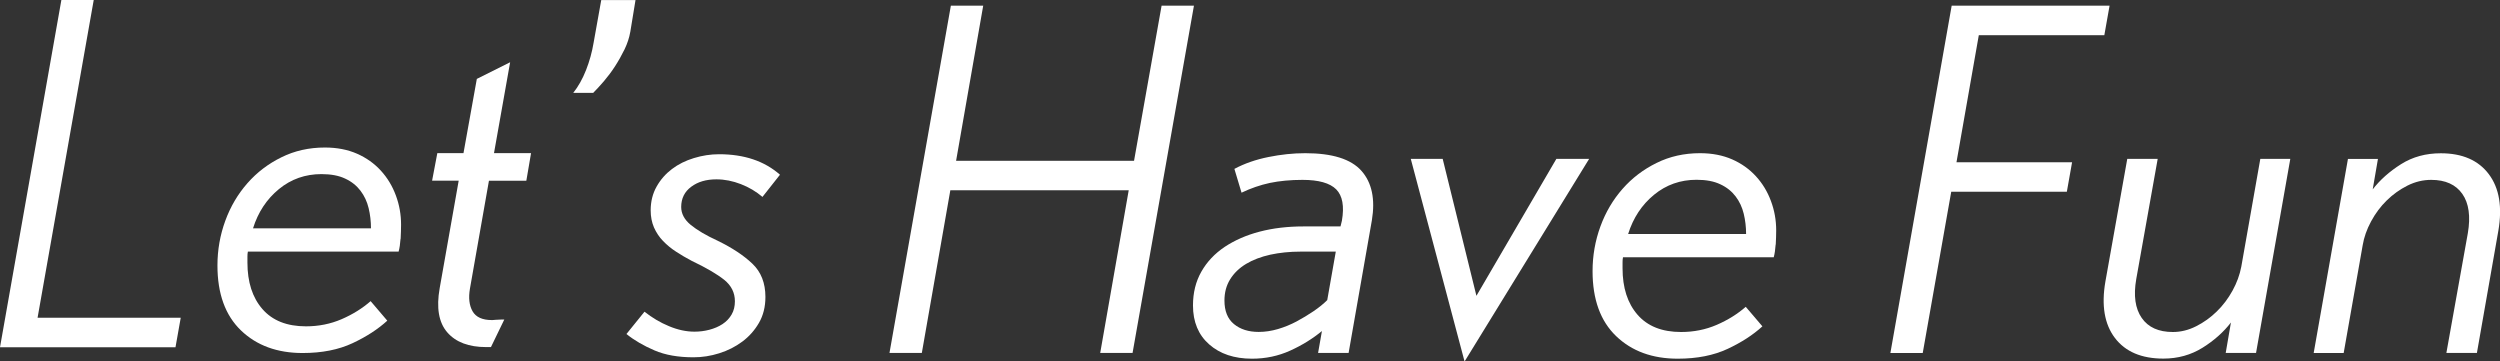
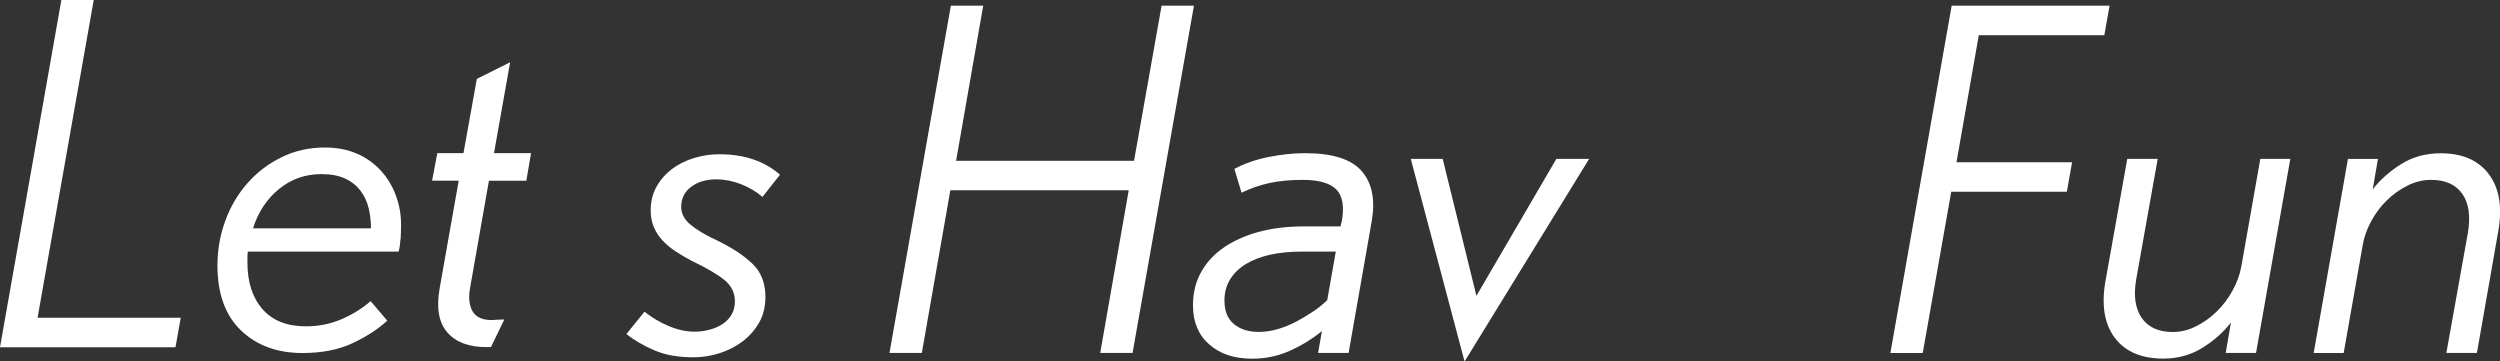
<svg xmlns="http://www.w3.org/2000/svg" id="_レイヤー_2" viewBox="0 0 286.74 41.46">
  <rect x="0" y="0" width="286.74" height="41.46" fill="#333333" stroke="none" />
  <defs>
    <style>.cls-1{fill:#fff;stroke-width:0px;}</style>
  </defs>
  <g id="_レイヤー_1-2">
    <path class="cls-1" d="m20.13,39.83H0L7.04,0h3.71l-6.44,36.44h16.42l-.6,3.38Z" />
    <path class="cls-1" d="m45.94,27.39c-.04.58-.11,1.07-.22,1.47h-17.29c-.04.18-.05.38-.05.6v.66c0,2.23.57,4.01,1.72,5.33,1.15,1.32,2.81,1.98,4.99,1.98,1.45,0,2.82-.27,4.09-.82,1.27-.55,2.38-1.24,3.33-2.07l1.91,2.24c-1.06.97-2.38,1.83-3.98,2.58-1.6.75-3.51,1.13-5.73,1.13-2.91,0-5.27-.86-7.07-2.59-1.8-1.73-2.7-4.21-2.7-7.45,0-1.78.3-3.49.9-5.13s1.45-3.07,2.54-4.31c1.09-1.24,2.39-2.23,3.9-2.97,1.51-.75,3.17-1.12,4.99-1.12,1.38,0,2.61.24,3.68.71,1.07.47,1.98,1.12,2.73,1.94.75.82,1.32,1.76,1.72,2.84.4,1.07.6,2.19.6,3.36,0,.51-.02,1.06-.05,1.64Zm-3.66-3.52c-.18-.75-.49-1.41-.93-1.99-.44-.58-1.02-1.05-1.75-1.39-.73-.35-1.64-.52-2.73-.52-1.85,0-3.48.57-4.88,1.72-1.4,1.15-2.39,2.65-2.97,4.5h13.53c0-.8-.09-1.57-.27-2.32Z" />
    <path class="cls-1" d="m60.34,20.73h-4.26l-2.18,12.38c-.18,1.06-.08,1.92.3,2.59.38.67,1.12,1.01,2.21,1.01.04,0,.18,0,.44-.03.25-.02.47-.03.66-.03h.33l-1.53,3.16h-.54c-2,0-3.49-.56-4.47-1.69-.98-1.13-1.27-2.82-.87-5.07l2.18-12.33h-3.05l.6-3.16h3l1.53-8.51,3.82-1.91-1.85,10.42h4.25l-.54,3.16Z" />
-     <path class="cls-1" d="m72.29,3.66c-.11.65-.33,1.32-.65,1.99-.33.67-.69,1.32-1.09,1.94-.4.62-.83,1.19-1.28,1.72-.46.53-.86.97-1.23,1.34h-2.29c.58-.73,1.07-1.6,1.47-2.62.4-1.02.69-2.07.87-3.16l.87-4.86h3.93l-.6,3.66Z" />
    <path class="cls-1" d="m87.46,22.59c-.73-.62-1.55-1.11-2.48-1.47-.93-.36-1.86-.55-2.81-.55-1.17,0-2.13.28-2.89.85-.76.56-1.15,1.34-1.15,2.32,0,.76.36,1.45,1.09,2.05.73.6,1.76,1.21,3.11,1.83,1.64.8,2.96,1.67,3.96,2.62,1,.95,1.5,2.22,1.5,3.82,0,1.13-.25,2.12-.74,2.97-.49.85-1.13,1.57-1.91,2.15-.78.58-1.66,1.03-2.65,1.34-.98.31-1.96.46-2.95.46-1.75,0-3.24-.26-4.47-.79-1.24-.53-2.31-1.15-3.22-1.88l2.07-2.56c.87.69,1.81,1.25,2.81,1.66,1,.42,1.97.63,2.92.63.58,0,1.15-.07,1.72-.22.56-.15,1.06-.36,1.5-.65.44-.29.78-.65,1.04-1.09s.38-.95.38-1.53c0-.98-.41-1.8-1.23-2.46-.82-.65-2.06-1.38-3.74-2.18-.62-.33-1.21-.67-1.77-1.04-.56-.36-1.06-.77-1.5-1.23-.44-.45-.78-.97-1.04-1.55-.25-.58-.38-1.24-.38-1.96,0-1.02.23-1.93.68-2.73.45-.8,1.04-1.47,1.77-2.02.73-.55,1.56-.96,2.51-1.25.95-.29,1.91-.44,2.89-.44,2.87,0,5.2.78,6.98,2.35l-2.02,2.56Z" />
    <path class="cls-1" d="m129.9,40.48h-3.71l3.27-18.66h-20.46l-3.27,18.66h-3.71L109.06.65h3.71l-3.11,17.79h20.41l3.16-17.79h3.71l-7.04,39.83Z" />
    <path class="cls-1" d="m154.67,40.48h-3.49l.44-2.51c-1.06.87-2.26,1.62-3.63,2.24-1.36.62-2.83.93-4.39.93-2.04,0-3.67-.55-4.91-1.64-1.24-1.09-1.86-2.58-1.86-4.47,0-1.45.32-2.75.96-3.87.64-1.13,1.53-2.07,2.67-2.84,1.15-.76,2.48-1.35,4.01-1.75,1.53-.4,3.2-.6,5.02-.6h4.26l.16-.65c.29-1.67.07-2.87-.65-3.6-.73-.73-2.02-1.09-3.87-1.09-1.38,0-2.63.12-3.74.35-1.11.24-2.19.61-3.25,1.12l-.82-2.73c1.16-.62,2.46-1.07,3.9-1.36,1.44-.29,2.84-.44,4.23-.44,3.09,0,5.24.67,6.44,2.02,1.2,1.35,1.6,3.24,1.2,5.67l-2.67,15.22Zm-5.51-11.62c-1.24,0-2.39.12-3.46.35-1.07.24-2,.59-2.78,1.06-.78.47-1.39,1.06-1.83,1.77-.44.71-.65,1.52-.65,2.43,0,1.2.36,2.1,1.09,2.7s1.67.9,2.84.9c.73,0,1.46-.11,2.21-.33.75-.22,1.45-.51,2.13-.87.67-.36,1.32-.75,1.94-1.17.62-.42,1.15-.85,1.58-1.28l.98-5.56h-4.04Z" />
    <path class="cls-1" d="m167.98,41.46l-6.17-23.24h3.66l3.87,15.71,9.17-15.71h3.76l-14.29,23.24Z" />
-     <path class="cls-1" d="m203.66,28.04c-.04.58-.11,1.07-.22,1.47h-17.29c-.04.18-.05.38-.05.6v.66c0,2.23.57,4.01,1.72,5.33,1.15,1.32,2.81,1.98,4.99,1.98,1.45,0,2.82-.27,4.09-.82,1.27-.55,2.38-1.24,3.33-2.07l1.91,2.24c-1.06.97-2.38,1.83-3.98,2.58-1.6.75-3.51,1.13-5.73,1.13-2.91,0-5.27-.86-7.07-2.59-1.8-1.73-2.7-4.21-2.7-7.45,0-1.78.3-3.49.9-5.13s1.45-3.07,2.54-4.31c1.09-1.24,2.39-2.23,3.9-2.97,1.51-.75,3.17-1.12,4.99-1.12,1.38,0,2.61.24,3.68.71,1.07.47,1.98,1.12,2.73,1.94.75.82,1.32,1.76,1.72,2.84.4,1.07.6,2.19.6,3.36,0,.51-.02,1.06-.05,1.64Zm-3.66-3.52c-.18-.75-.49-1.41-.93-1.99-.44-.58-1.02-1.05-1.75-1.39-.73-.35-1.64-.52-2.73-.52-1.85,0-3.48.57-4.88,1.72-1.4,1.15-2.39,2.65-2.97,4.5h13.53c0-.8-.09-1.57-.27-2.32Z" />
    <path class="cls-1" d="m241.36,4.04h-14.4l-2.56,14.57h13.26l-.6,3.38h-13.26l-3.27,18.5h-3.71L223.85.65h18.11l-.6,3.38Z" />
    <path class="cls-1" d="m258.77,40.48h-3.49l.6-3.49c-.84,1.09-1.92,2.06-3.25,2.89s-2.83,1.25-4.5,1.25c-2.51,0-4.36-.79-5.56-2.37-1.2-1.58-1.56-3.74-1.09-6.46l2.51-14.08h3.49l-2.46,13.79c-.33,1.9-.12,3.38.63,4.46.75,1.08,1.94,1.61,3.57,1.61.91,0,1.8-.22,2.67-.66.87-.44,1.66-1,2.37-1.7.71-.69,1.31-1.49,1.8-2.38.49-.89.83-1.81,1.01-2.76l2.18-12.36h3.44l-3.93,22.26Z" />
    <path class="cls-1" d="m284.08,40.48h-3.49l2.46-13.73c.33-1.93.12-3.44-.63-4.51s-1.94-1.61-3.57-1.61c-.95,0-1.85.22-2.73.66-.87.44-1.66,1-2.37,1.7-.71.69-1.31,1.5-1.8,2.41s-.81,1.82-.96,2.73l-2.18,12.36h-3.44l3.93-22.26h3.44l-.6,3.49c.84-1.09,1.92-2.05,3.25-2.89,1.33-.84,2.85-1.25,4.56-1.25,2.47,0,4.31.8,5.51,2.4,1.2,1.6,1.56,3.76,1.09,6.49l-2.46,14.02Z" />
  </g>
</svg>